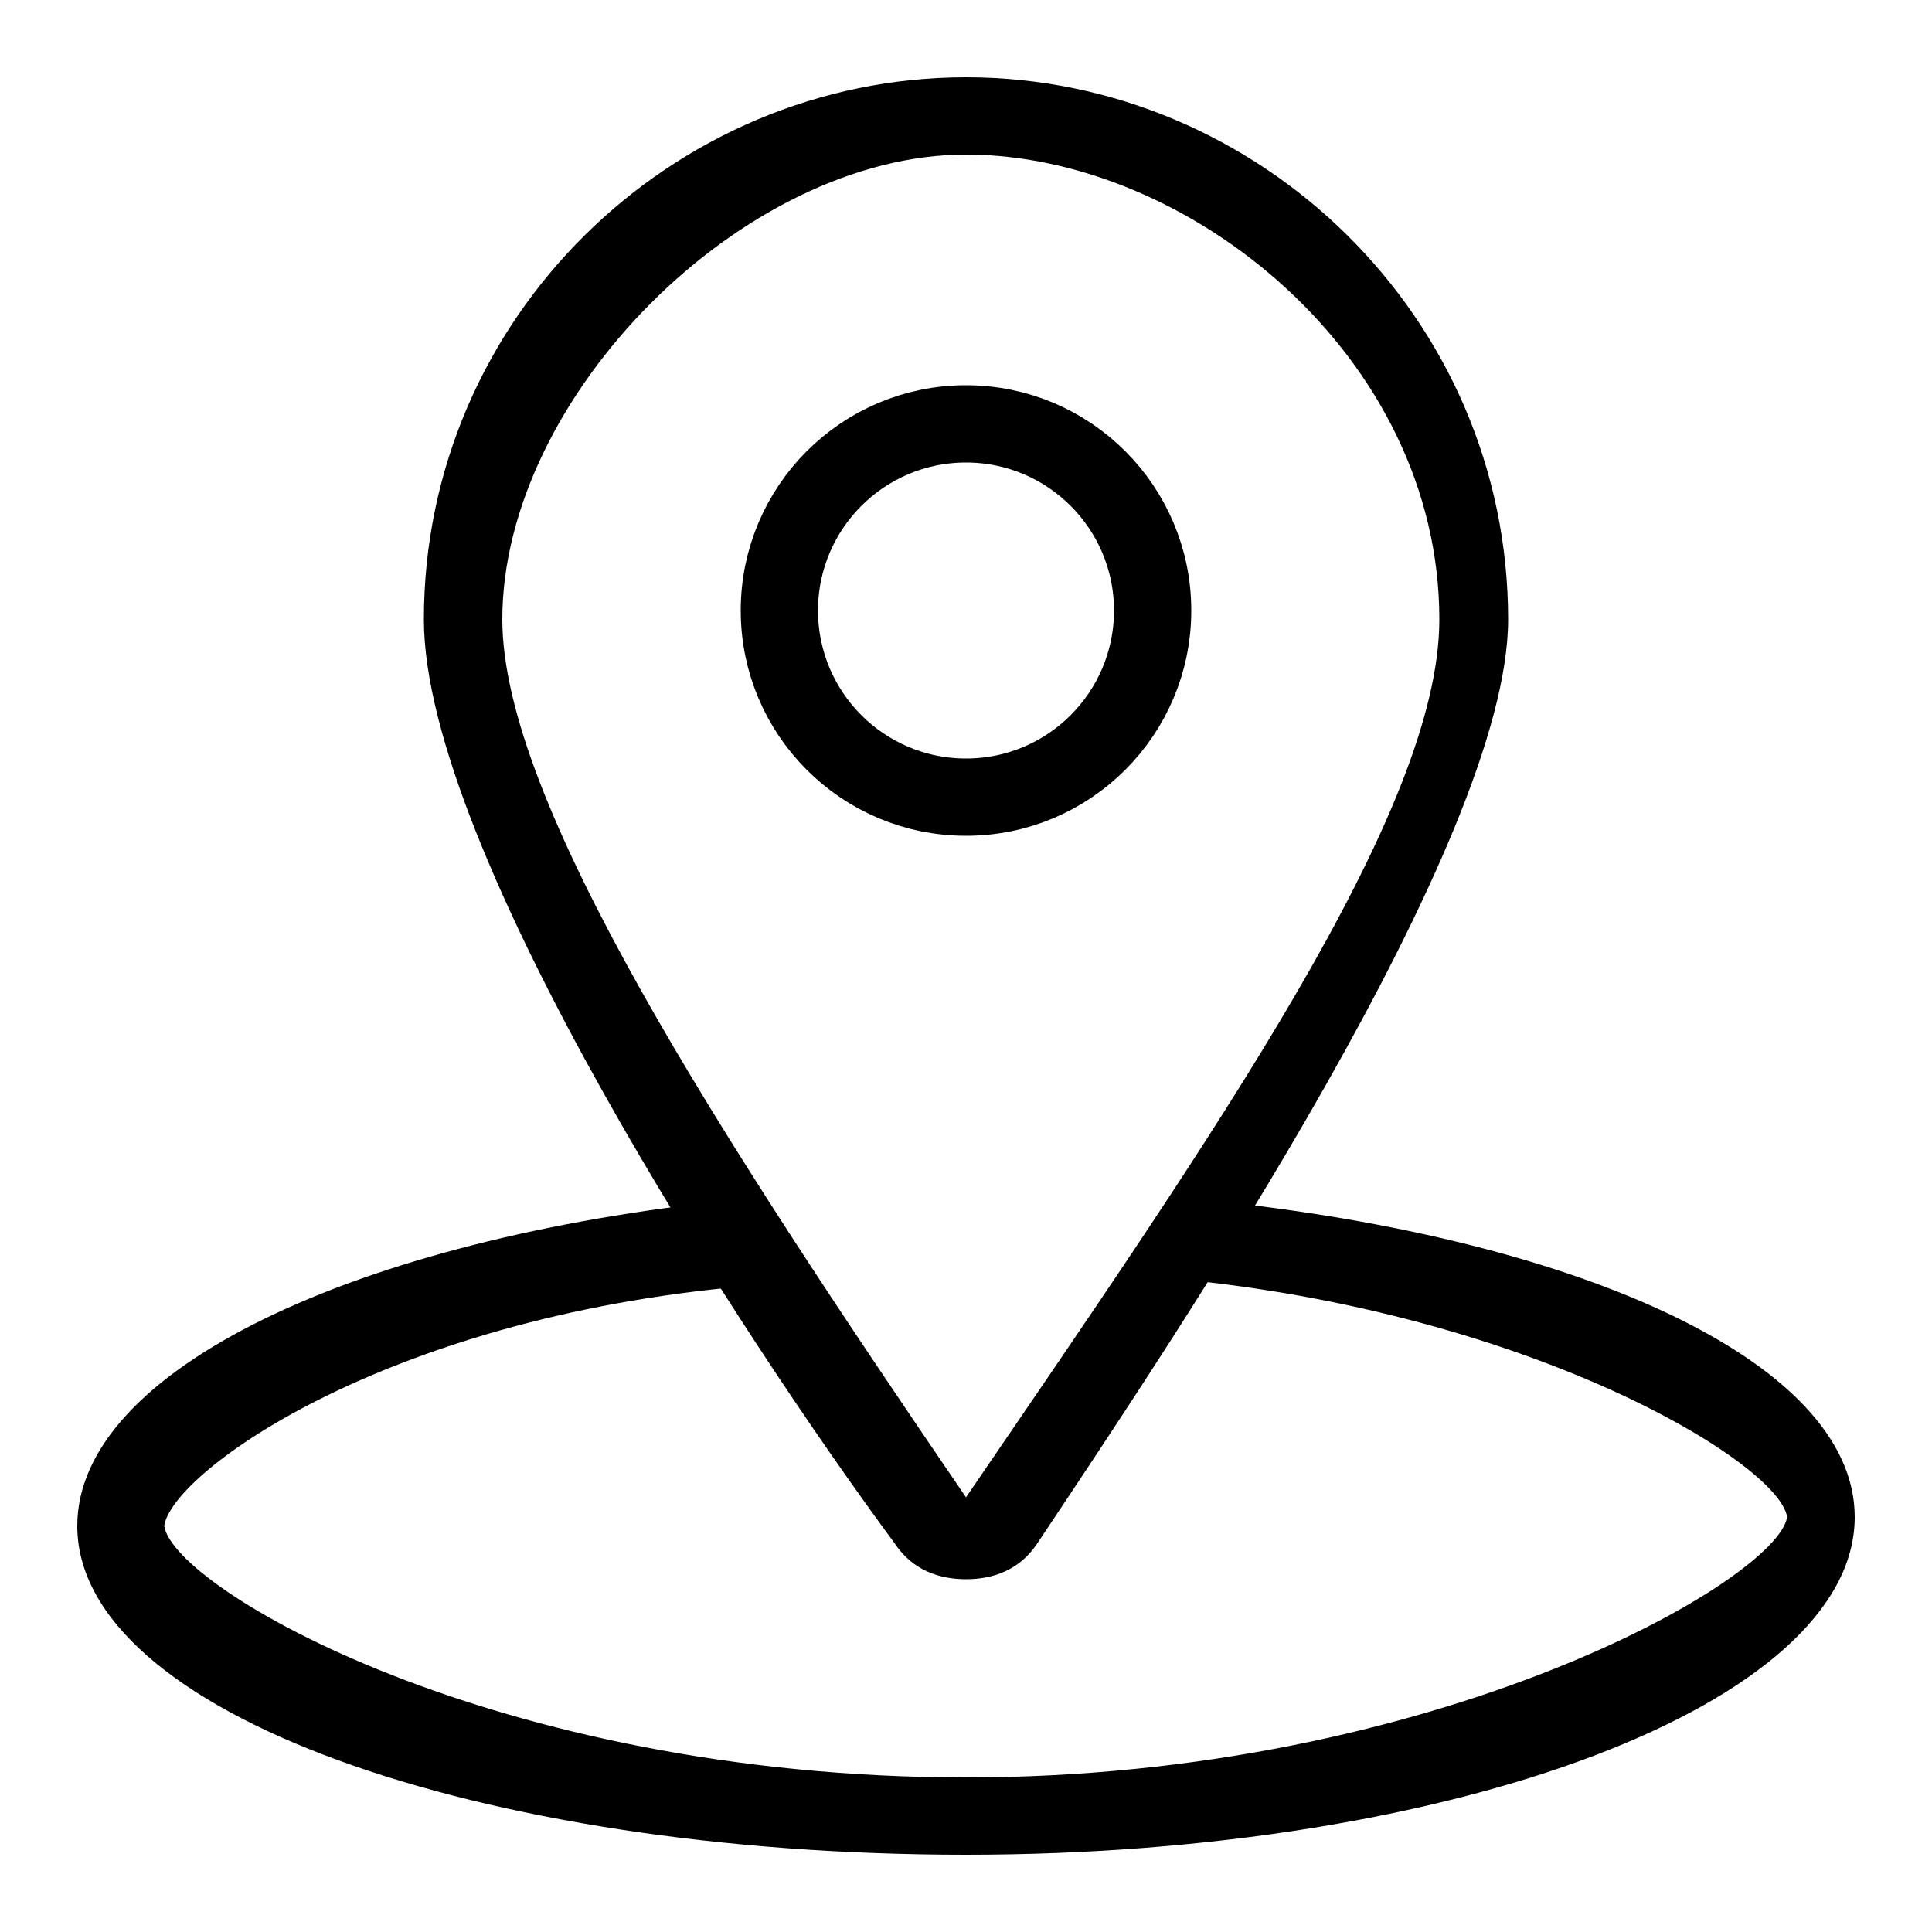
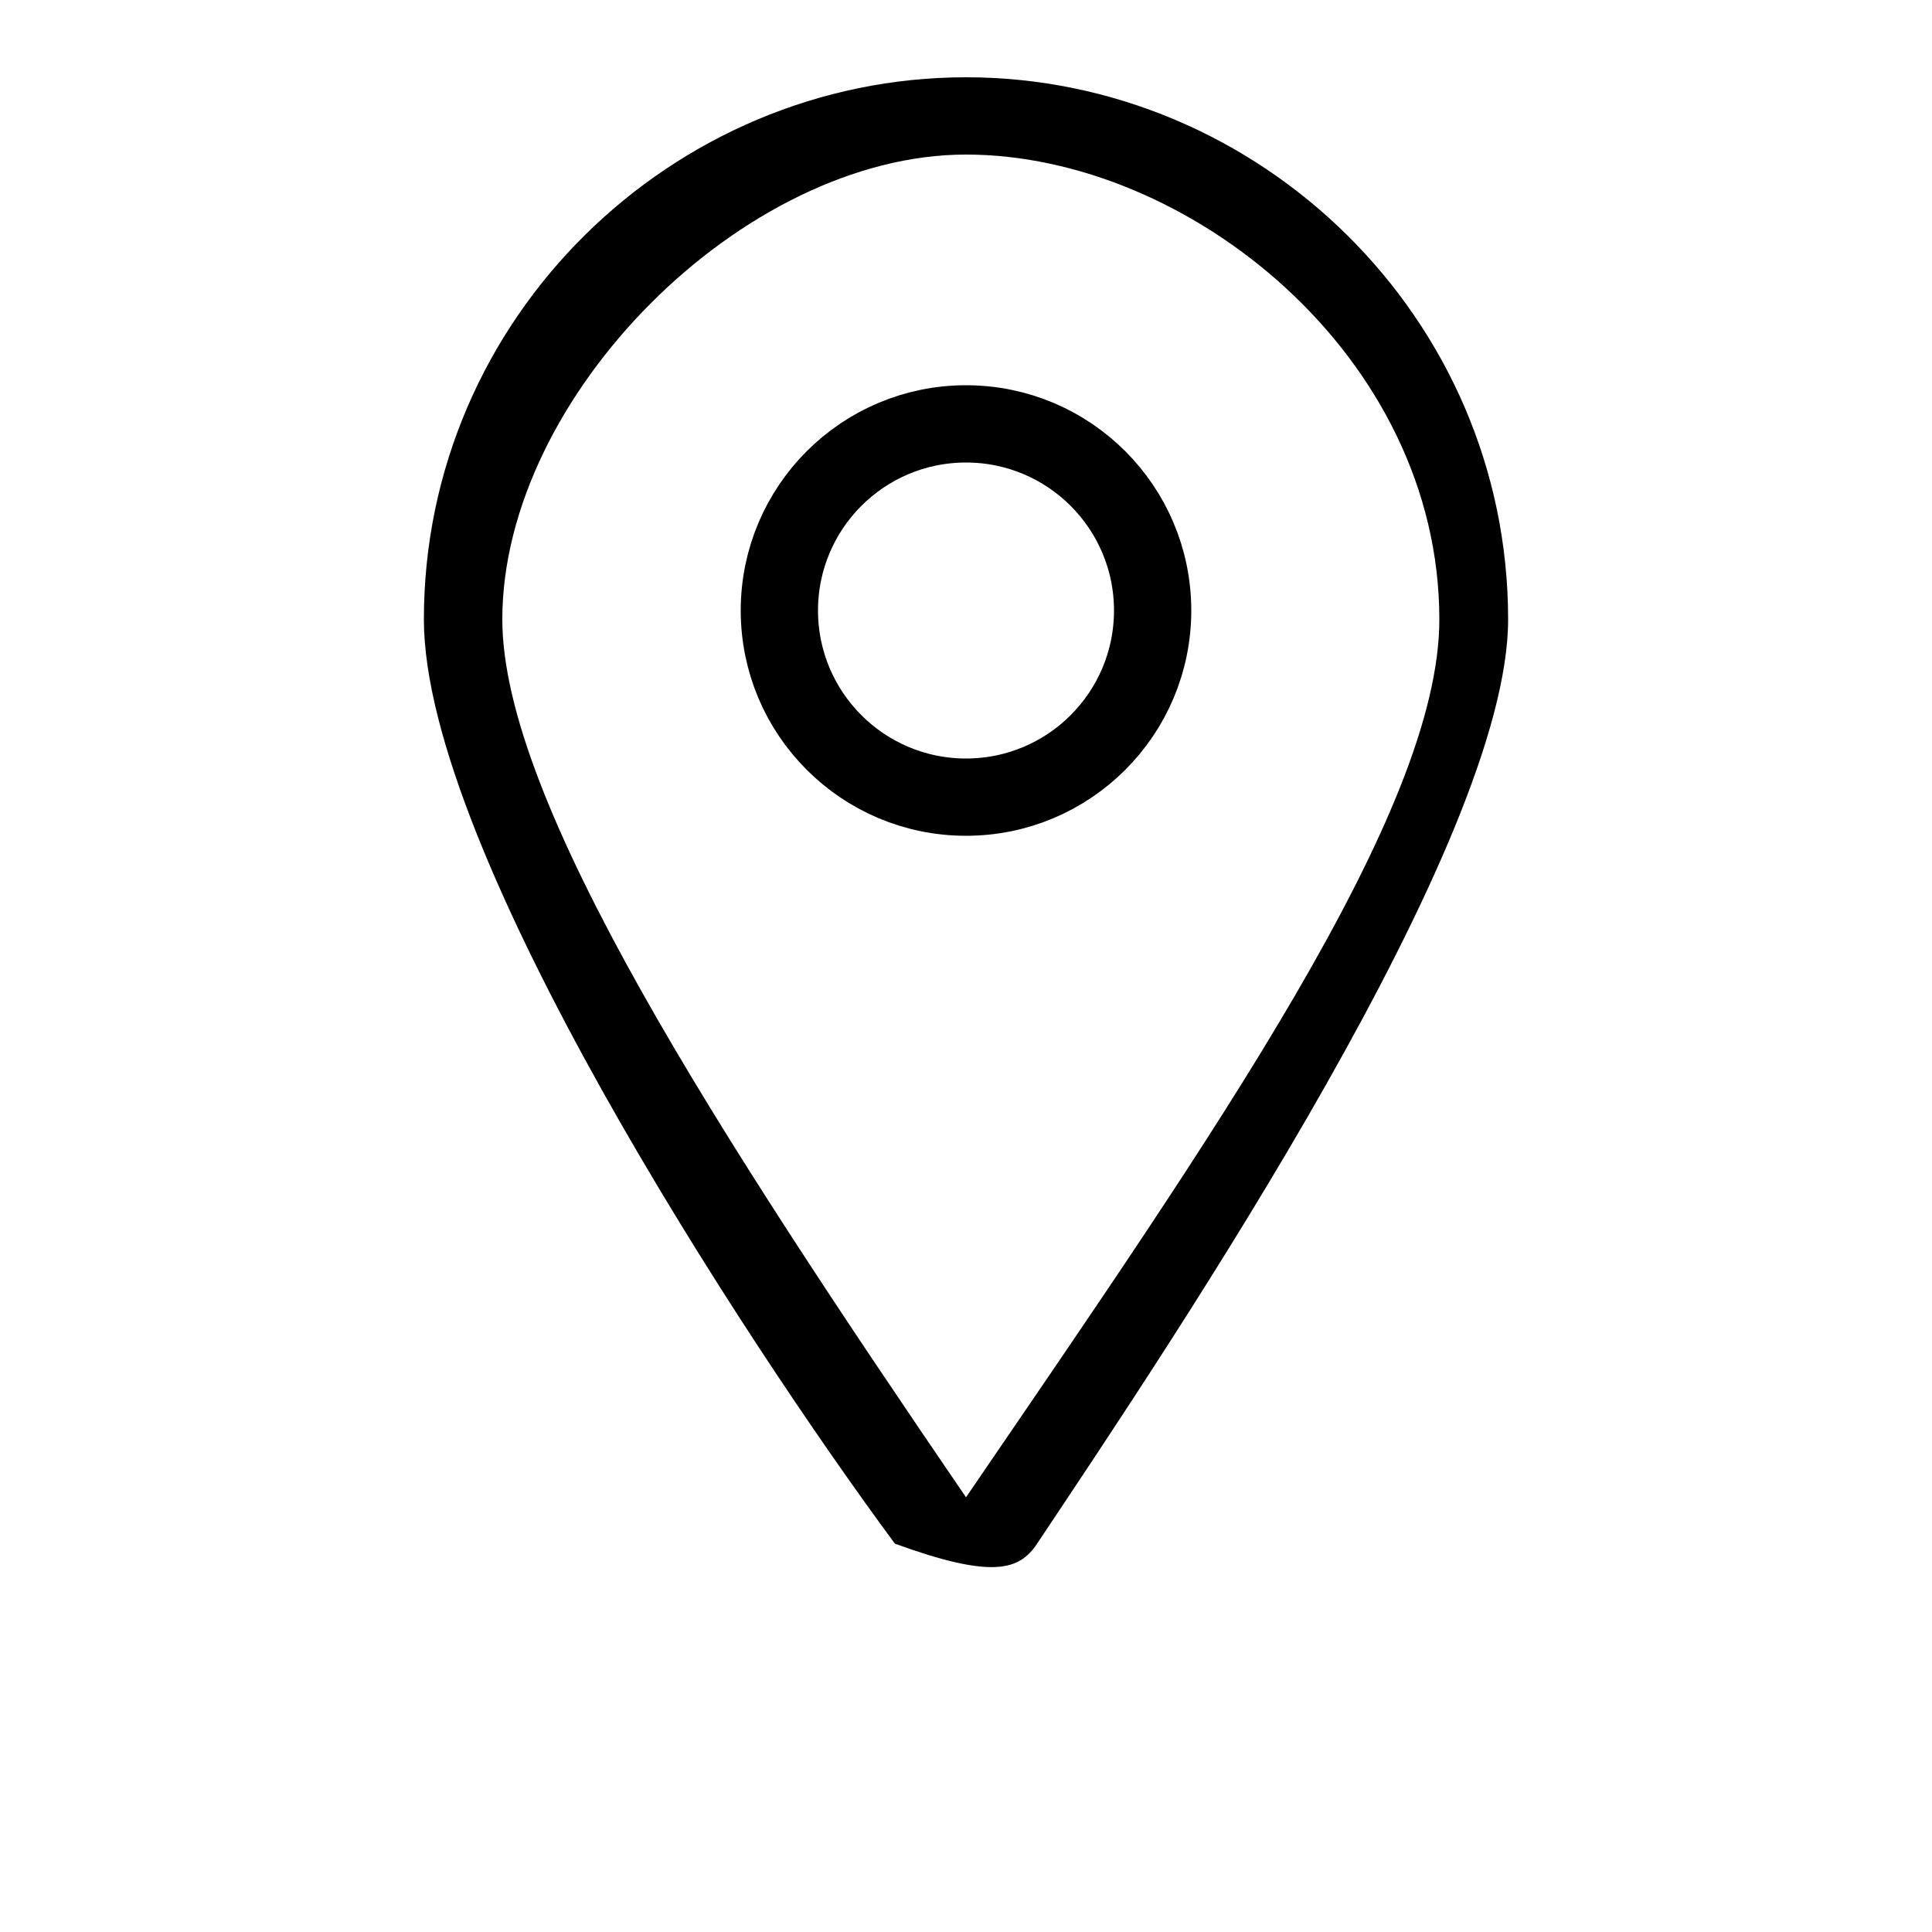
<svg xmlns="http://www.w3.org/2000/svg" width="100" height="100" viewBox="0 0 100 100" fill="none">
-   <path d="M50 92C74.38 92 92.04 81.74 92.5 78.52C92.089 75.646 78.284 67.293 58.5 66L61.5 62.023C81.283 63.865 96 70.375 96 78.52C96 88.18 75.3 96 50 96C24.7 96 4 88.64 4 78.98C4 70.903 18.47 64.113 38 62.104L39.5 66.5C20.332 67.931 8.904 76.155 8.5 78.98C8.96 82.2 25.62 92 50 92Z" fill="#000" />
  <path d="M50 41.26C55.335 41.26 59.66 36.935 59.66 31.6C59.66 26.265 55.335 21.94 50 21.94C44.665 21.94 40.34 26.265 40.34 31.6C40.34 36.935 44.665 41.26 50 41.26Z" stroke="#000" stroke-width="4" />
-   <path d="M50 8C61.5 8 74.5 18.425 74.5 32.06C74.5 42.013 62.88 58.64 50 77.5C37.12 58.64 26 41.5 26 32.06C26 20.5 38.5 8 50 8ZM50 4C34.82 4 21.94 16.42 21.94 32.06C21.94 44.02 38.5 69.32 46.32 79.9C47.24 81.28 48.62 81.74 50 81.74C51.38 81.74 52.76 81.28 53.68 79.9C61.04 68.86 78.06 43.56 78.06 32.06C78.06 16.42 65.18 4 50 4Z" fill="#000" />
+   <path d="M50 8C61.5 8 74.5 18.425 74.5 32.06C74.5 42.013 62.88 58.64 50 77.5C37.12 58.64 26 41.5 26 32.06C26 20.5 38.5 8 50 8ZM50 4C34.82 4 21.94 16.42 21.94 32.06C21.94 44.02 38.5 69.32 46.32 79.9C51.38 81.74 52.76 81.28 53.68 79.9C61.04 68.86 78.06 43.56 78.06 32.06C78.06 16.42 65.18 4 50 4Z" fill="#000" />
</svg>